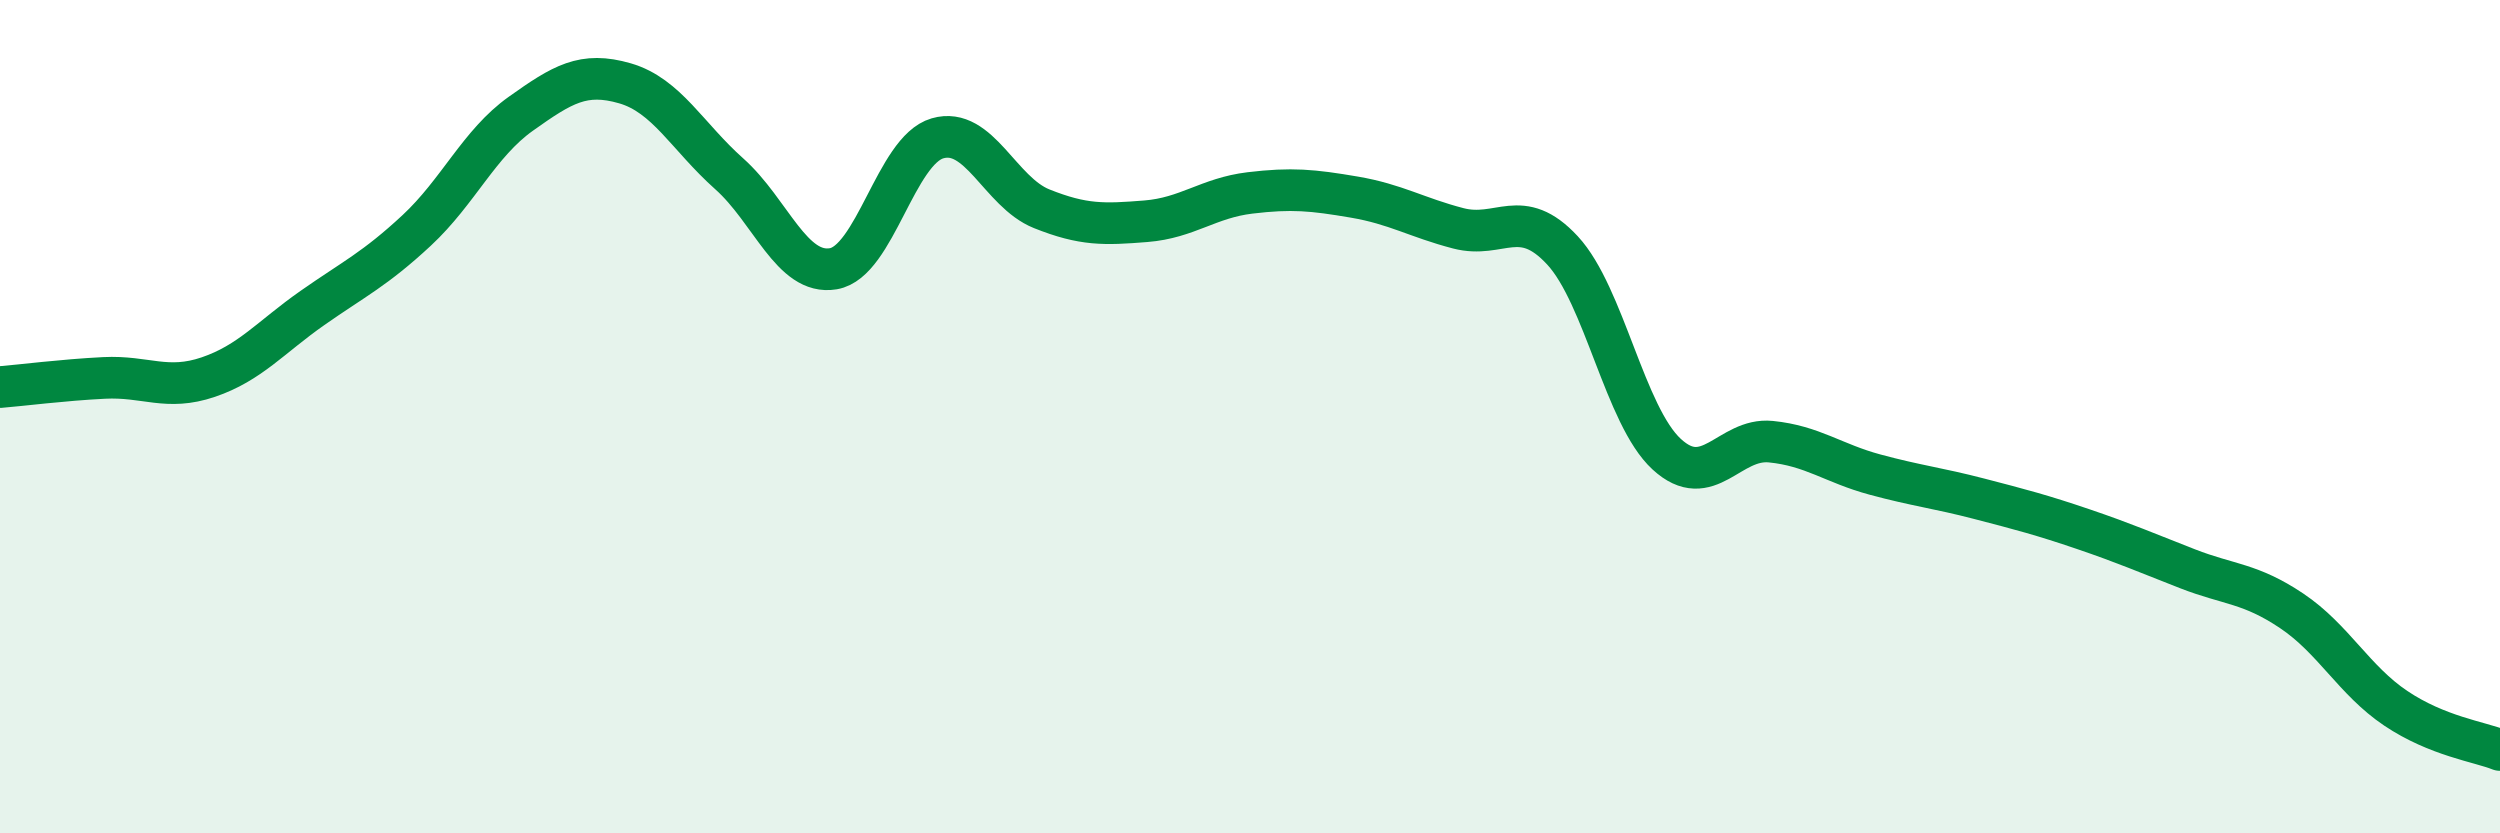
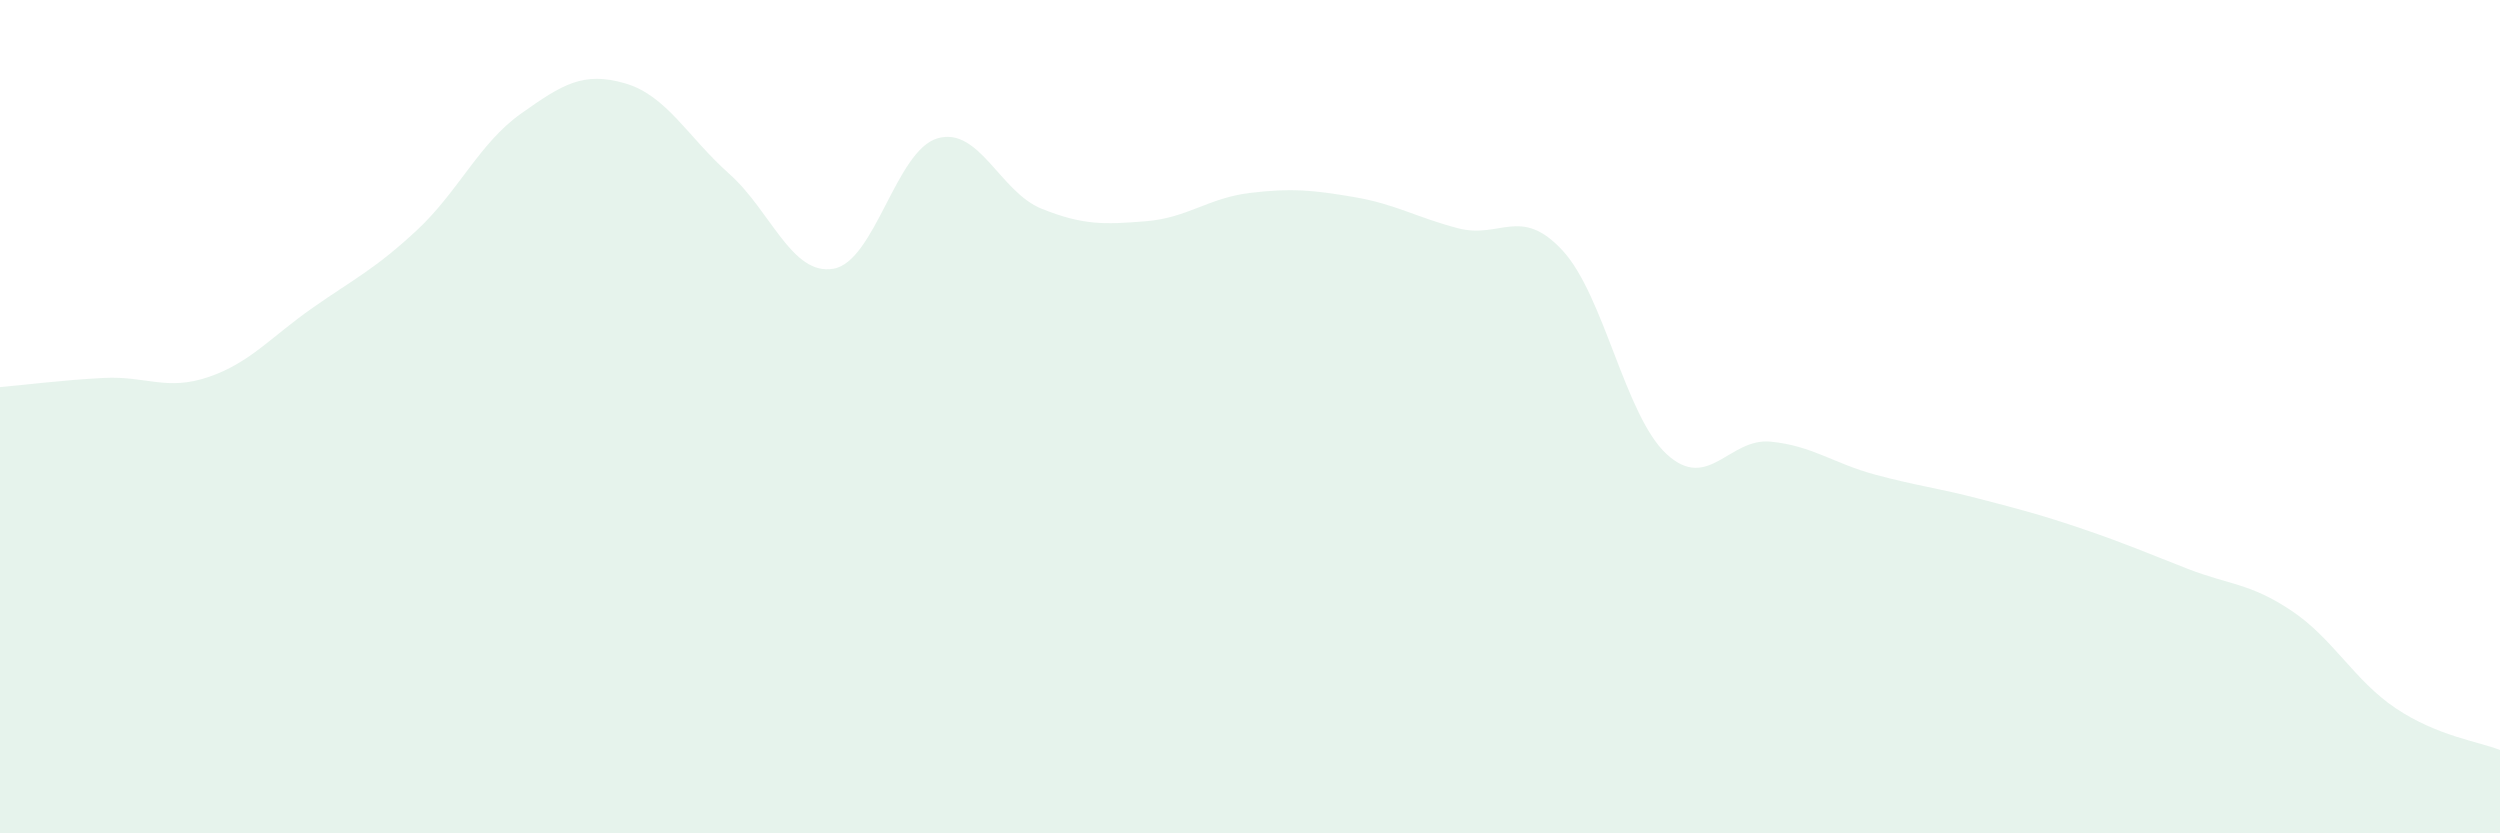
<svg xmlns="http://www.w3.org/2000/svg" width="60" height="20" viewBox="0 0 60 20">
  <path d="M 0,9.29 C 0.5,9.25 1.5,9.12 2.5,9.07 C 3.5,9.02 4,9.39 5,9.05 C 6,8.71 6.5,8.09 7.5,7.39 C 8.5,6.69 9,6.46 10,5.53 C 11,4.6 11.5,3.44 12.5,2.73 C 13.5,2.02 14,1.71 15,2 C 16,2.29 16.5,3.28 17.5,4.17 C 18.5,5.06 19,6.62 20,6.45 C 21,6.28 21.5,3.61 22.5,3.32 C 23.5,3.03 24,4.61 25,5.01 C 26,5.41 26.5,5.39 27.5,5.31 C 28.5,5.23 29,4.75 30,4.63 C 31,4.51 31.5,4.56 32.5,4.73 C 33.5,4.9 34,5.22 35,5.48 C 36,5.74 36.5,4.93 37.5,6.01 C 38.5,7.09 39,9.98 40,10.9 C 41,11.82 41.5,10.5 42.5,10.6 C 43.5,10.7 44,11.12 45,11.39 C 46,11.66 46.5,11.71 47.5,11.97 C 48.5,12.23 49,12.36 50,12.7 C 51,13.04 51.5,13.26 52.5,13.65 C 53.5,14.04 54,13.99 55,14.66 C 56,15.33 56.5,16.33 57.5,17 C 58.5,17.67 59.5,17.8 60,18L60 20L0 20Z" fill="#008740" opacity="0.1" stroke-linecap="round" stroke-linejoin="round" />
-   <path d="M 0,9.29 C 0.5,9.25 1.5,9.12 2.5,9.07 C 3.5,9.02 4,9.39 5,9.05 C 6,8.71 6.5,8.09 7.5,7.39 C 8.5,6.69 9,6.46 10,5.53 C 11,4.6 11.5,3.44 12.5,2.73 C 13.5,2.02 14,1.71 15,2 C 16,2.29 16.5,3.28 17.5,4.17 C 18.5,5.06 19,6.62 20,6.45 C 21,6.28 21.5,3.61 22.5,3.32 C 23.5,3.03 24,4.61 25,5.01 C 26,5.41 26.5,5.39 27.5,5.31 C 28.5,5.23 29,4.75 30,4.63 C 31,4.51 31.5,4.56 32.5,4.73 C 33.5,4.9 34,5.22 35,5.48 C 36,5.74 36.5,4.93 37.5,6.01 C 38.5,7.09 39,9.98 40,10.9 C 41,11.82 41.5,10.5 42.5,10.6 C 43.5,10.7 44,11.12 45,11.39 C 46,11.66 46.5,11.71 47.5,11.97 C 48.5,12.23 49,12.36 50,12.7 C 51,13.04 51.5,13.26 52.5,13.65 C 53.5,14.04 54,13.99 55,14.66 C 56,15.33 56.5,16.33 57.5,17 C 58.5,17.67 59.5,17.8 60,18" stroke="#008740" stroke-width="1" fill="none" stroke-linecap="round" stroke-linejoin="round" />
</svg>